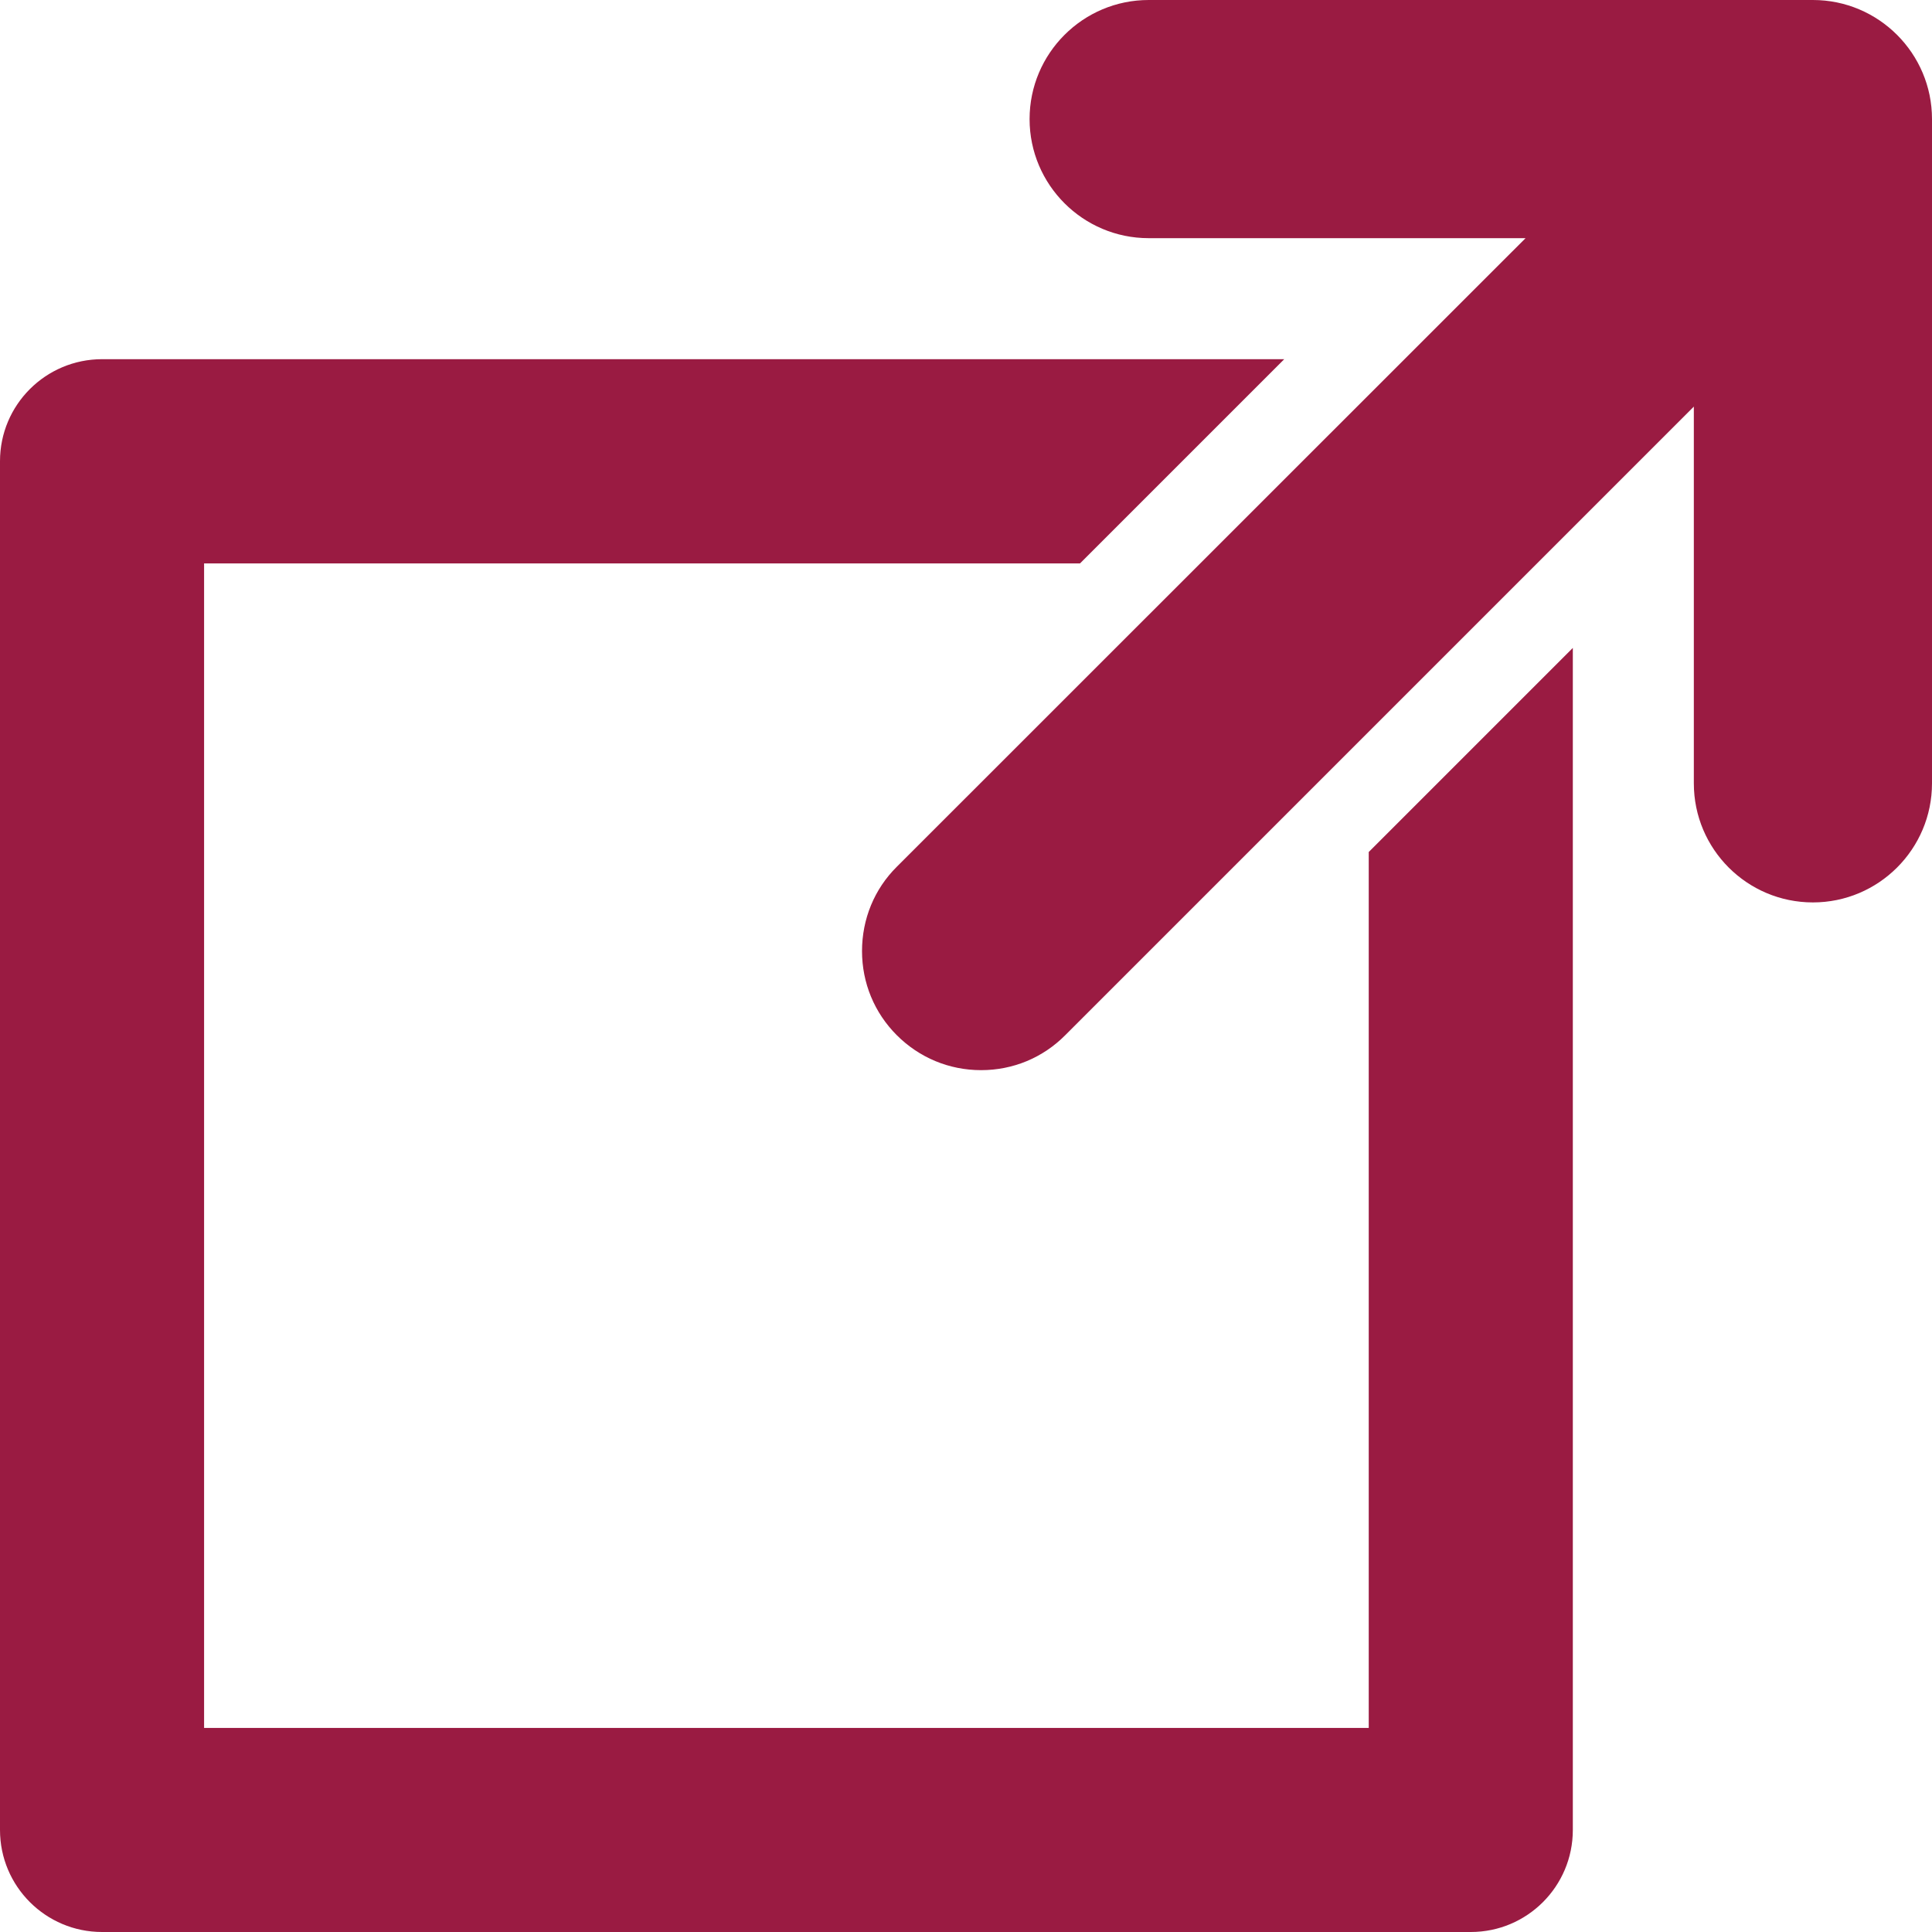
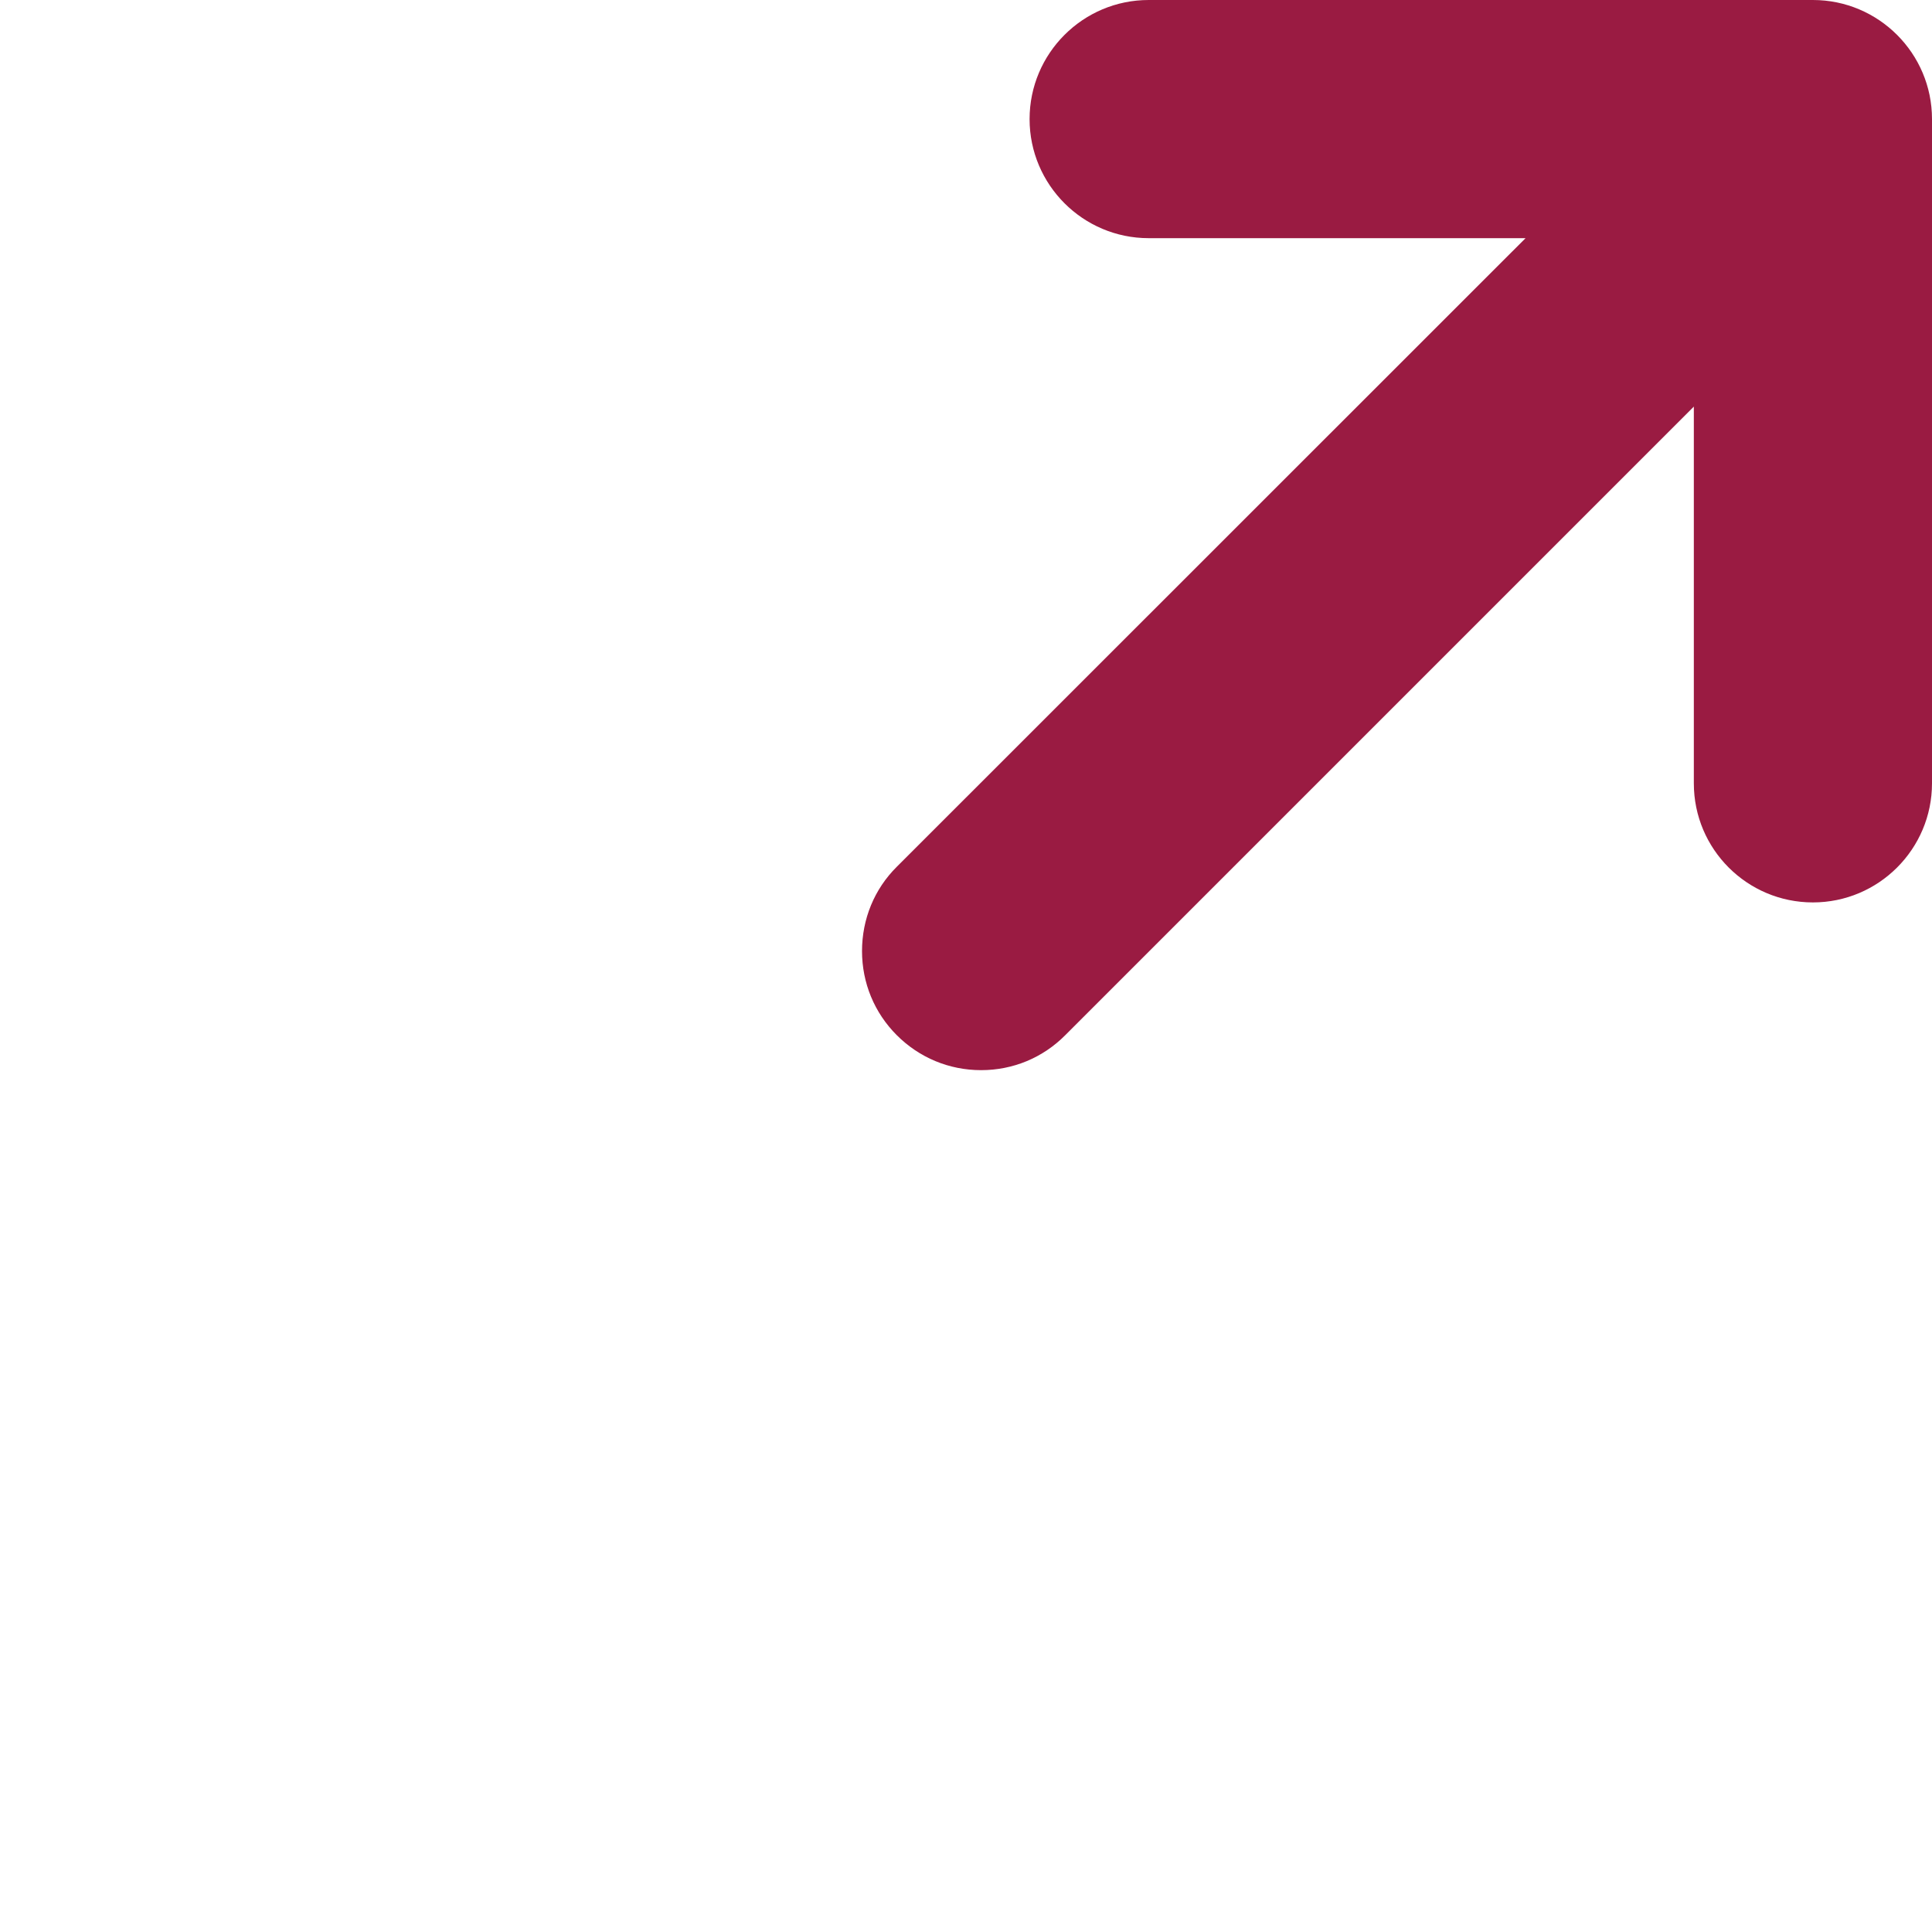
<svg xmlns="http://www.w3.org/2000/svg" id="Layer_1" x="0px" y="0px" width="11px" height="11px" viewBox="0 0 11 11" xml:space="preserve">
  <path fill="#9A1B42" d="M10.322,0H6.54C6.166,0,5.862,0.304,5.862,0.678S6.166,1.356,6.54,1.356h2.146L5.106,4.935 C4.978,5.062,4.908,5.233,4.908,5.415c0,0.181,0.07,0.351,0.198,0.479c0.128,0.128,0.298,0.199,0.48,0.199 c0.181,0,0.351-0.07,0.479-0.199l3.579-3.579V4.46c0,0.375,0.304,0.678,0.678,0.678S11,4.834,11,4.46V0.678 C11,0.304,10.696,0,10.322,0z" />
-   <path fill="#9A1B42" d="M7.793,9.838H1.162v-6.63h4.987l1.163-1.163h-6.73C0.26,2.045,0,2.305,0,2.626v7.793 C0,10.74,0.26,11,0.581,11h7.793c0.321,0,0.581-0.26,0.581-0.581v-6.73L7.793,4.851V9.838z" />
</svg>